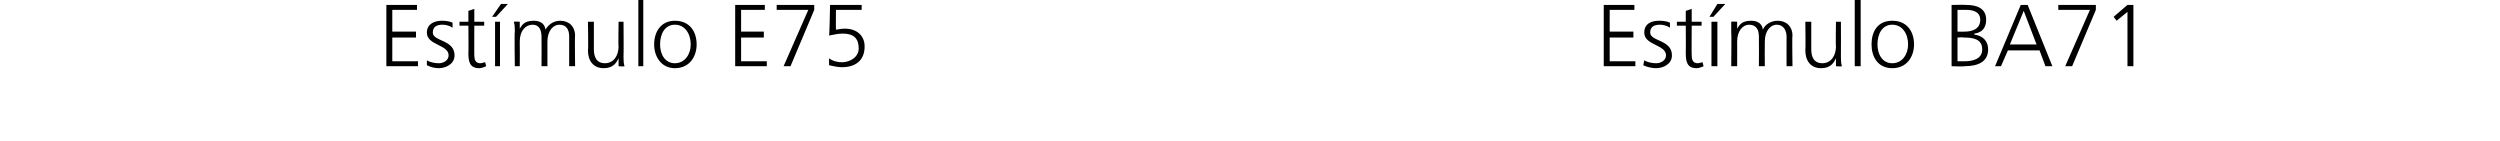
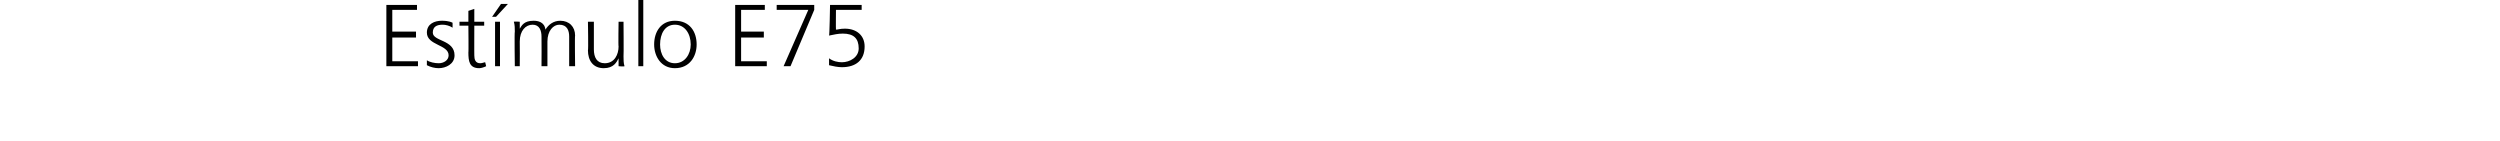
<svg xmlns="http://www.w3.org/2000/svg" version="1.1" width="253px" height="14.3px" viewBox="0 0 253 14.3">
  <desc>Est mulo E75 Est mulo BA71</desc>
  <defs />
  <g id="Polygon163483">
-     <path d="M 162.3 0.5 L 165.4 0.5 L 165.4 1 L 162.9 1 L 162.9 3.2 L 165.3 3.2 L 165.3 3.8 L 162.9 3.8 L 162.9 6.2 L 165.5 6.2 L 165.5 6.7 L 162.3 6.7 L 162.3 0.5 Z M 166.4 6.1 C 166.7 6.3 167.2 6.4 167.6 6.4 C 168.1 6.4 168.6 6.1 168.6 5.6 C 168.6 4.5 166.4 4.6 166.4 3.3 C 166.4 2.4 167.1 2.1 167.9 2.1 C 168.1 2.1 168.6 2.1 169 2.3 C 169 2.3 169 2.8 169 2.8 C 168.7 2.6 168.3 2.5 168 2.5 C 167.4 2.5 167 2.7 167 3.3 C 167 4.2 169.2 4 169.2 5.6 C 169.2 6.5 168.3 6.9 167.6 6.9 C 167.2 6.9 166.7 6.8 166.3 6.6 C 166.3 6.6 166.4 6.1 166.4 6.1 Z M 172.2 2.6 L 171.2 2.6 C 171.2 2.6 171.18 5.62 171.2 5.6 C 171.2 6 171.3 6.4 171.8 6.4 C 172 6.4 172.2 6.3 172.3 6.3 C 172.3 6.3 172.4 6.7 172.4 6.7 C 172.2 6.8 171.9 6.9 171.7 6.9 C 170.7 6.9 170.6 6.2 170.6 5.3 C 170.62 5.33 170.6 2.6 170.6 2.6 L 169.7 2.6 L 169.7 2.2 L 170.6 2.2 L 170.6 1.1 L 171.2 0.9 L 171.2 2.2 L 172.2 2.2 L 172.2 2.6 Z M 173.2 2.2 L 173.8 2.2 L 173.8 6.7 L 173.2 6.7 L 173.2 2.2 Z M 173.8 0.4 L 174.6 0.4 L 173.4 1.7 L 173 1.7 L 173.8 0.4 Z M 180.8 6.7 C 180.8 6.7 180.79 3.7 180.8 3.7 C 180.8 3.1 180.5 2.5 179.8 2.5 C 179.2 2.5 178.6 3.1 178.6 4.2 C 178.58 4.21 178.6 6.7 178.6 6.7 L 178 6.7 C 178 6.7 178.02 3.7 178 3.7 C 178 3.1 177.8 2.5 177 2.5 C 176.4 2.5 175.8 3.1 175.8 4.2 C 175.81 4.21 175.8 6.7 175.8 6.7 L 175.2 6.7 C 175.2 6.7 175.24 3.24 175.2 3.2 C 175.2 2.9 175.2 2.5 175.2 2.2 C 175.21 2.16 175.8 2.2 175.8 2.2 L 175.8 2.9 C 175.8 2.9 175.77 2.94 175.8 2.9 C 176 2.6 176.2 2.1 177.2 2.1 C 177.6 2.1 178.3 2.2 178.4 3 C 178.4 3 178.4 3 178.4 3 C 178.6 2.5 179.2 2.1 179.9 2.1 C 180.8 2.1 181.4 2.7 181.4 3.6 C 181.35 3.59 181.4 6.7 181.4 6.7 L 180.8 6.7 Z M 186.3 5.7 C 186.3 6 186.3 6.4 186.4 6.7 C 186.36 6.75 185.8 6.7 185.8 6.7 L 185.8 5.9 C 185.8 5.9 185.79 5.93 185.8 5.9 C 185.6 6.3 185.3 6.9 184.3 6.9 C 183.2 6.9 182.7 6.1 182.7 5.1 C 182.74 5.09 182.7 2.2 182.7 2.2 L 183.3 2.2 C 183.3 2.2 183.31 4.95 183.3 5 C 183.3 5.8 183.6 6.4 184.4 6.4 C 185.4 6.4 185.8 5.5 185.8 4.7 C 185.76 4.7 185.8 2.2 185.8 2.2 L 186.3 2.2 C 186.3 2.2 186.32 5.67 186.3 5.7 Z M 187.7 0 L 188.3 0 L 188.3 6.7 L 187.7 6.7 L 187.7 0 Z M 191.5 2.1 C 193 2.1 193.7 3.2 193.7 4.5 C 193.7 5.7 193 6.9 191.5 6.9 C 190 6.9 189.4 5.7 189.4 4.5 C 189.4 3.2 190 2.1 191.5 2.1 Z M 191.5 6.4 C 192.5 6.4 193.1 5.5 193.1 4.5 C 193.1 3.4 192.5 2.5 191.5 2.5 C 190.5 2.5 190 3.4 190 4.5 C 190 5.5 190.5 6.4 191.5 6.4 Z M 197.5 0.5 C 197.5 0.5 199 0.47 199 0.5 C 200 0.5 201 0.8 201 2 C 201 2.8 200.6 3.3 199.8 3.4 C 199.8 3.4 199.8 3.5 199.8 3.5 C 200.6 3.6 201.2 4.1 201.2 5 C 201.2 6.3 200.1 6.7 198.8 6.7 C 198.76 6.75 197.5 6.7 197.5 6.7 L 197.5 0.5 Z M 198.1 6.2 C 198.1 6.2 198.78 6.21 198.8 6.2 C 199.6 6.2 200.6 6 200.6 5 C 200.6 3.9 199.6 3.8 198.7 3.8 C 198.68 3.75 198.1 3.8 198.1 3.8 L 198.1 6.2 Z M 198.1 3.2 C 198.1 3.2 198.84 3.21 198.8 3.2 C 199.5 3.2 200.4 3 200.4 2 C 200.4 1.1 199.5 1 199 1 C 199 1.01 198.1 1 198.1 1 L 198.1 3.2 Z M 204.5 0.5 L 205.2 0.5 L 207.7 6.7 L 207 6.7 L 206.4 5.1 L 203.2 5.1 L 202.5 6.7 L 201.9 6.7 L 204.5 0.5 Z M 204.8 1.1 L 203.4 4.5 L 206.1 4.5 L 204.8 1.1 Z M 211.5 1 L 208.3 1 L 208.3 0.5 L 212.1 0.5 L 212.1 1 L 209.7 6.7 L 209 6.7 L 211.5 1 Z M 215.3 0.5 L 215.9 0.5 L 215.9 6.7 L 215.3 6.7 L 215.3 1.2 L 214.2 2.1 L 213.9 1.7 L 215.3 0.5 Z " stroke="none" fill="#000" />
-   </g>
+     </g>
  <g id="Polygon163482">
    <path d="M 39.1 0.5 L 42.2 0.5 L 42.2 1 L 39.7 1 L 39.7 3.2 L 42.1 3.2 L 42.1 3.8 L 39.7 3.8 L 39.7 6.2 L 42.3 6.2 L 42.3 6.7 L 39.1 6.7 L 39.1 0.5 Z M 43.2 6.1 C 43.5 6.3 44 6.4 44.4 6.4 C 44.9 6.4 45.4 6.1 45.4 5.6 C 45.4 4.5 43.2 4.6 43.2 3.3 C 43.2 2.4 44 2.1 44.7 2.1 C 44.9 2.1 45.4 2.1 45.8 2.3 C 45.8 2.3 45.8 2.8 45.8 2.8 C 45.5 2.6 45.1 2.5 44.8 2.5 C 44.2 2.5 43.8 2.7 43.8 3.3 C 43.8 4.2 46 4 46 5.6 C 46 6.5 45.1 6.9 44.4 6.9 C 44 6.9 43.6 6.8 43.2 6.6 C 43.2 6.6 43.2 6.1 43.2 6.1 Z M 49 2.6 L 48 2.6 C 48 2.6 47.99 5.62 48 5.6 C 48 6 48.1 6.4 48.6 6.4 C 48.8 6.4 49 6.3 49.1 6.3 C 49.1 6.3 49.2 6.7 49.2 6.7 C 49 6.8 48.7 6.9 48.5 6.9 C 47.5 6.9 47.4 6.2 47.4 5.3 C 47.43 5.33 47.4 2.6 47.4 2.6 L 46.5 2.6 L 46.5 2.2 L 47.4 2.2 L 47.4 1.1 L 48 0.9 L 48 2.2 L 49 2.2 L 49 2.6 Z M 50.1 2.2 L 50.6 2.2 L 50.6 6.7 L 50.1 6.7 L 50.1 2.2 Z M 50.7 0.4 L 51.4 0.4 L 50.2 1.7 L 49.8 1.7 L 50.7 0.4 Z M 57.6 6.7 C 57.6 6.7 57.6 3.7 57.6 3.7 C 57.6 3.1 57.4 2.5 56.6 2.5 C 56 2.5 55.4 3.1 55.4 4.2 C 55.39 4.21 55.4 6.7 55.4 6.7 L 54.8 6.7 C 54.8 6.7 54.82 3.7 54.8 3.7 C 54.8 3.1 54.6 2.5 53.9 2.5 C 53.2 2.5 52.6 3.1 52.6 4.2 C 52.62 4.21 52.6 6.7 52.6 6.7 L 52.1 6.7 C 52.1 6.7 52.05 3.24 52.1 3.2 C 52.1 2.9 52.1 2.5 52 2.2 C 52.02 2.16 52.6 2.2 52.6 2.2 L 52.6 2.9 C 52.6 2.9 52.58 2.94 52.6 2.9 C 52.8 2.6 53 2.1 54 2.1 C 54.4 2.1 55.1 2.2 55.2 3 C 55.2 3 55.2 3 55.2 3 C 55.5 2.5 56 2.1 56.7 2.1 C 57.6 2.1 58.2 2.7 58.2 3.6 C 58.16 3.59 58.2 6.7 58.2 6.7 L 57.6 6.7 Z M 63.1 5.7 C 63.1 6 63.1 6.4 63.2 6.7 C 63.16 6.75 62.6 6.7 62.6 6.7 L 62.6 5.9 C 62.6 5.9 62.6 5.93 62.6 5.9 C 62.4 6.3 62.1 6.9 61.1 6.9 C 60 6.9 59.5 6.1 59.5 5.1 C 59.55 5.09 59.5 2.2 59.5 2.2 L 60.1 2.2 C 60.1 2.2 60.11 4.95 60.1 5 C 60.1 5.8 60.4 6.4 61.2 6.4 C 62.2 6.4 62.6 5.5 62.6 4.7 C 62.56 4.7 62.6 2.2 62.6 2.2 L 63.1 2.2 C 63.1 2.2 63.13 5.67 63.1 5.7 Z M 64.6 0 L 65.1 0 L 65.1 6.7 L 64.6 6.7 L 64.6 0 Z M 68.3 2.1 C 69.8 2.1 70.5 3.2 70.5 4.5 C 70.5 5.7 69.8 6.9 68.3 6.9 C 66.9 6.9 66.2 5.7 66.2 4.5 C 66.2 3.2 66.9 2.1 68.3 2.1 Z M 68.3 6.4 C 69.3 6.4 69.9 5.5 69.9 4.5 C 69.9 3.4 69.3 2.5 68.3 2.5 C 67.3 2.5 66.8 3.4 66.8 4.5 C 66.8 5.5 67.3 6.4 68.3 6.4 Z M 74.4 0.5 L 77.4 0.5 L 77.4 1 L 75 1 L 75 3.2 L 77.3 3.2 L 77.3 3.8 L 75 3.8 L 75 6.2 L 77.6 6.2 L 77.6 6.7 L 74.4 6.7 L 74.4 0.5 Z M 81.8 1 L 78.6 1 L 78.6 0.5 L 82.4 0.5 L 82.4 1 L 80 6.7 L 79.3 6.7 L 81.8 1 Z M 87.2 1 L 84.6 1 C 84.6 1 84.58 3.02 84.6 3 C 84.8 3 85 2.9 85.5 2.9 C 86.7 2.9 87.5 3.6 87.5 4.7 C 87.5 6.1 86.6 6.8 85.2 6.8 C 84.8 6.8 84.3 6.7 83.9 6.6 C 83.9 6.6 83.9 5.9 83.9 5.9 C 84.3 6.2 84.8 6.3 85.2 6.3 C 86 6.3 86.9 5.8 86.9 4.9 C 86.9 3.9 86.4 3.4 85.3 3.4 C 84.8 3.4 84.4 3.5 83.9 3.6 C 83.95 3.63 84 0.5 84 0.5 L 87.2 0.5 L 87.2 1 Z " stroke="none" fill="#000" />
  </g>
</svg>